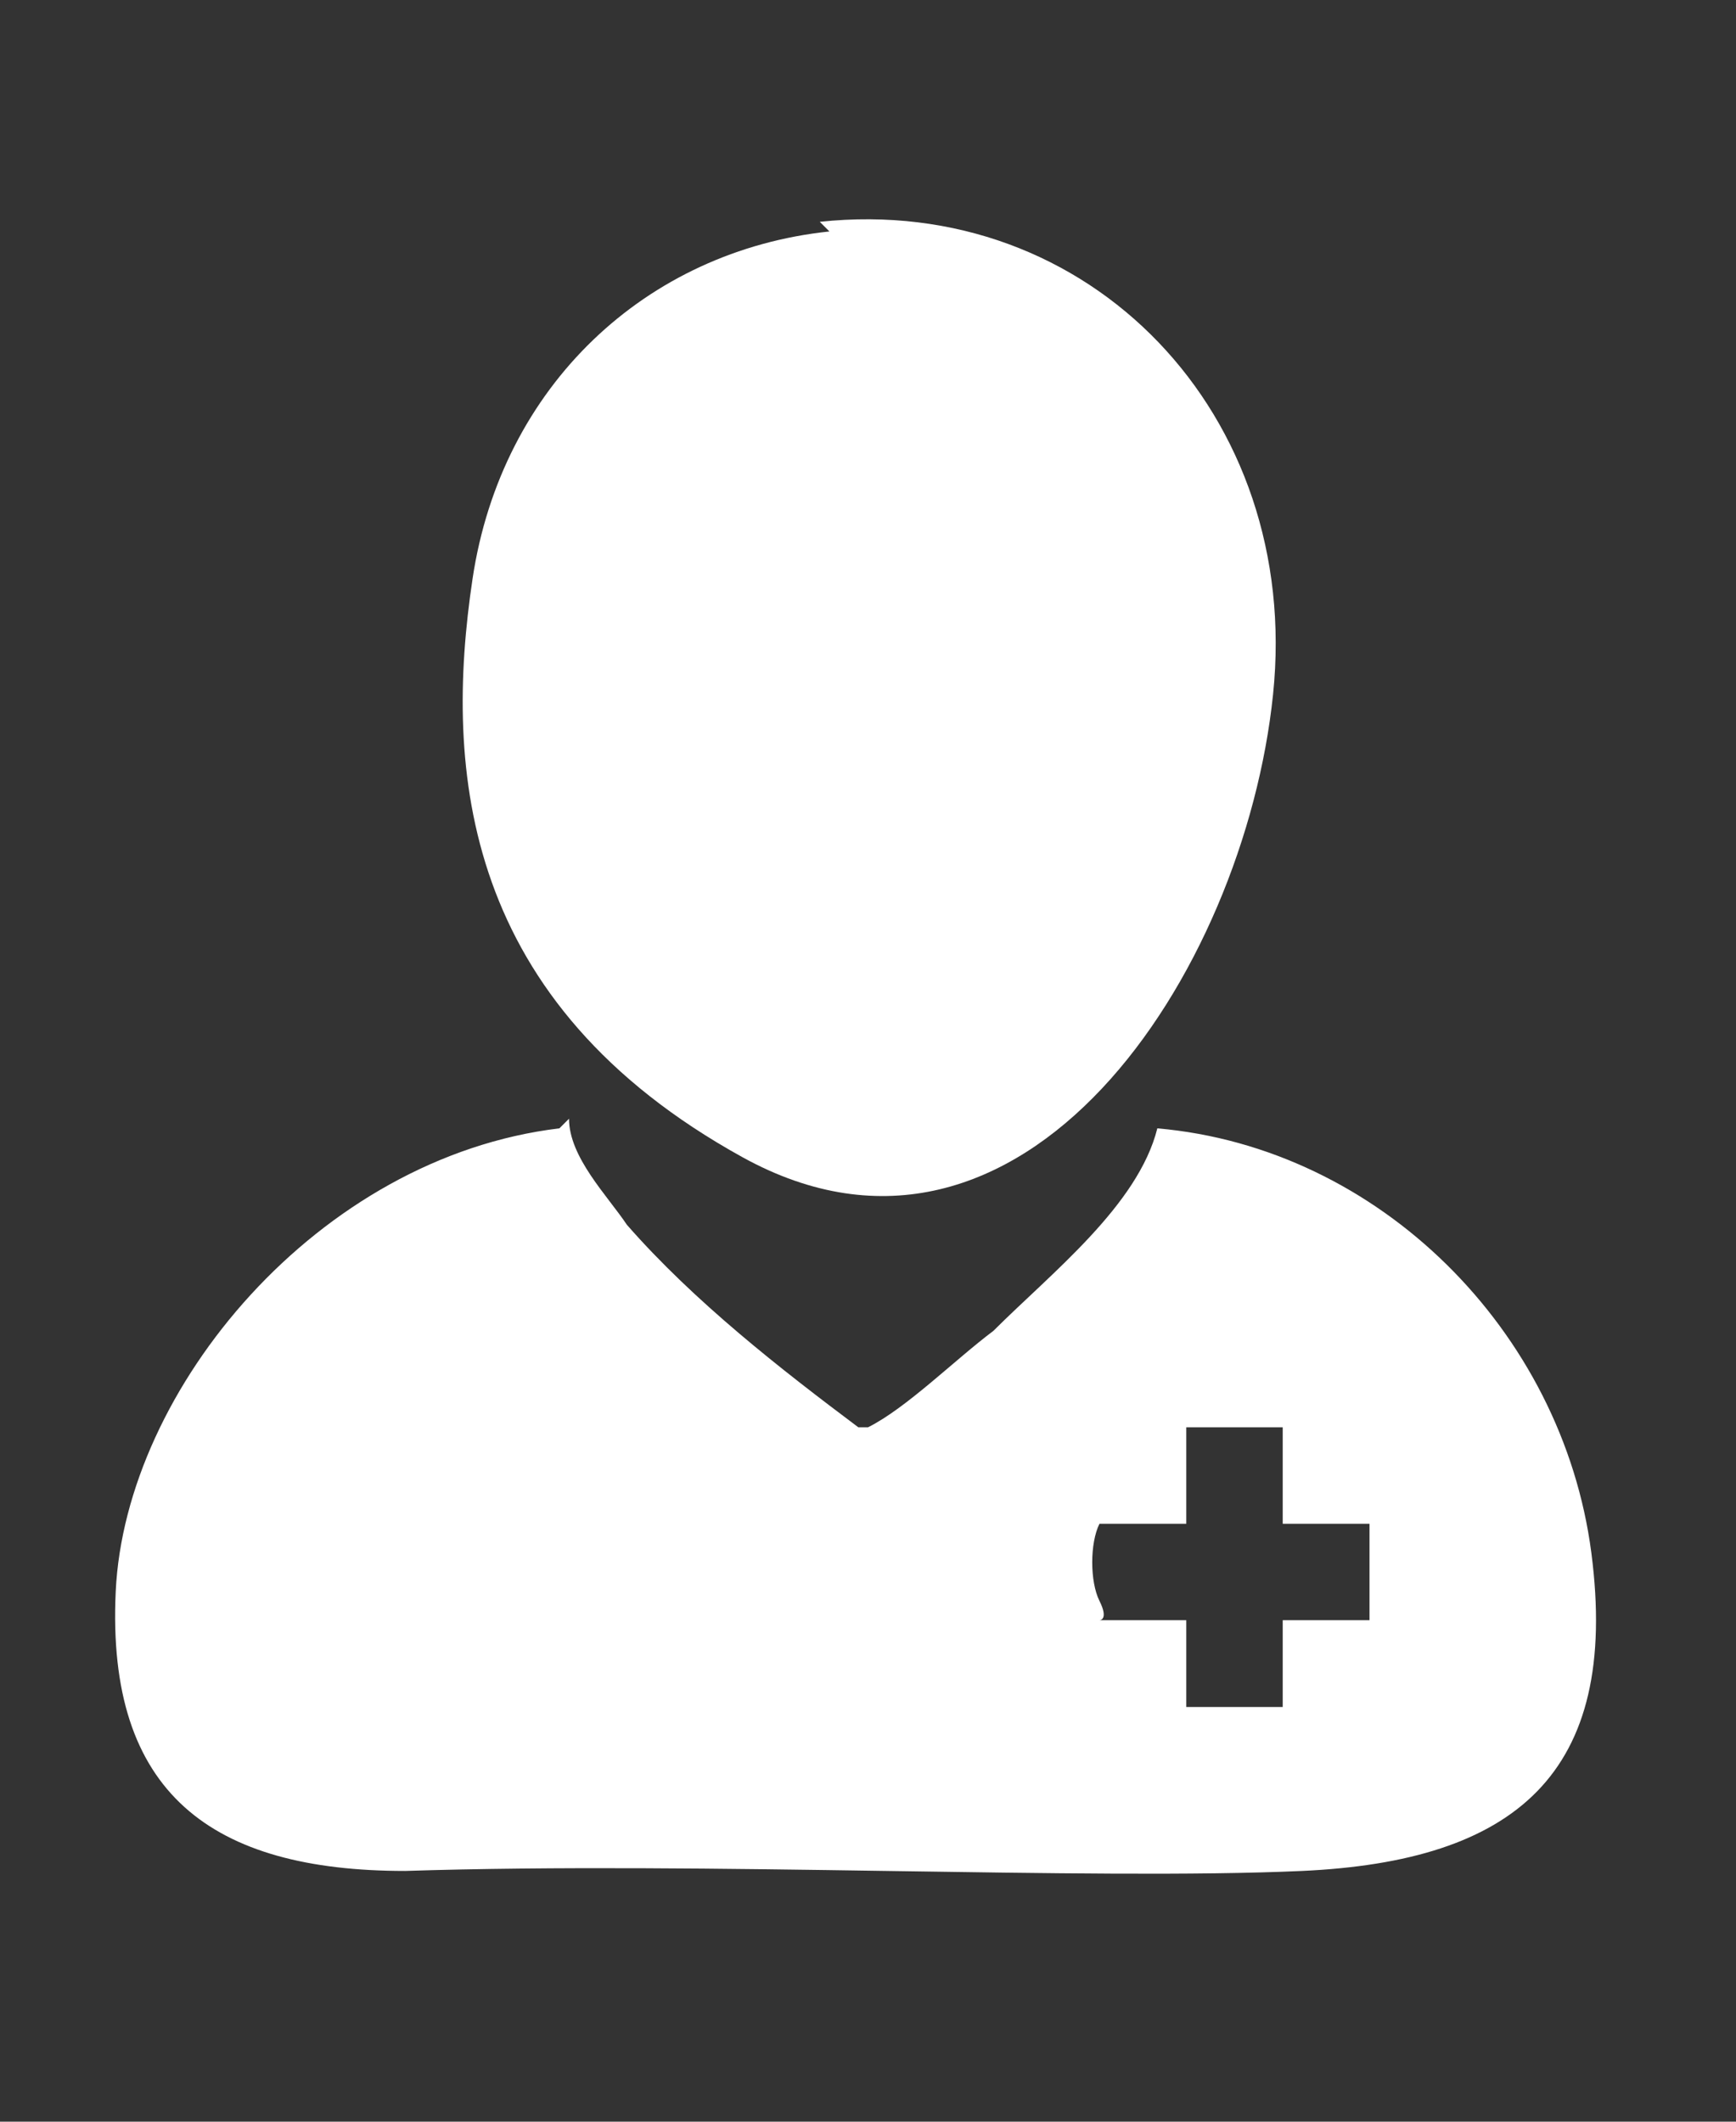
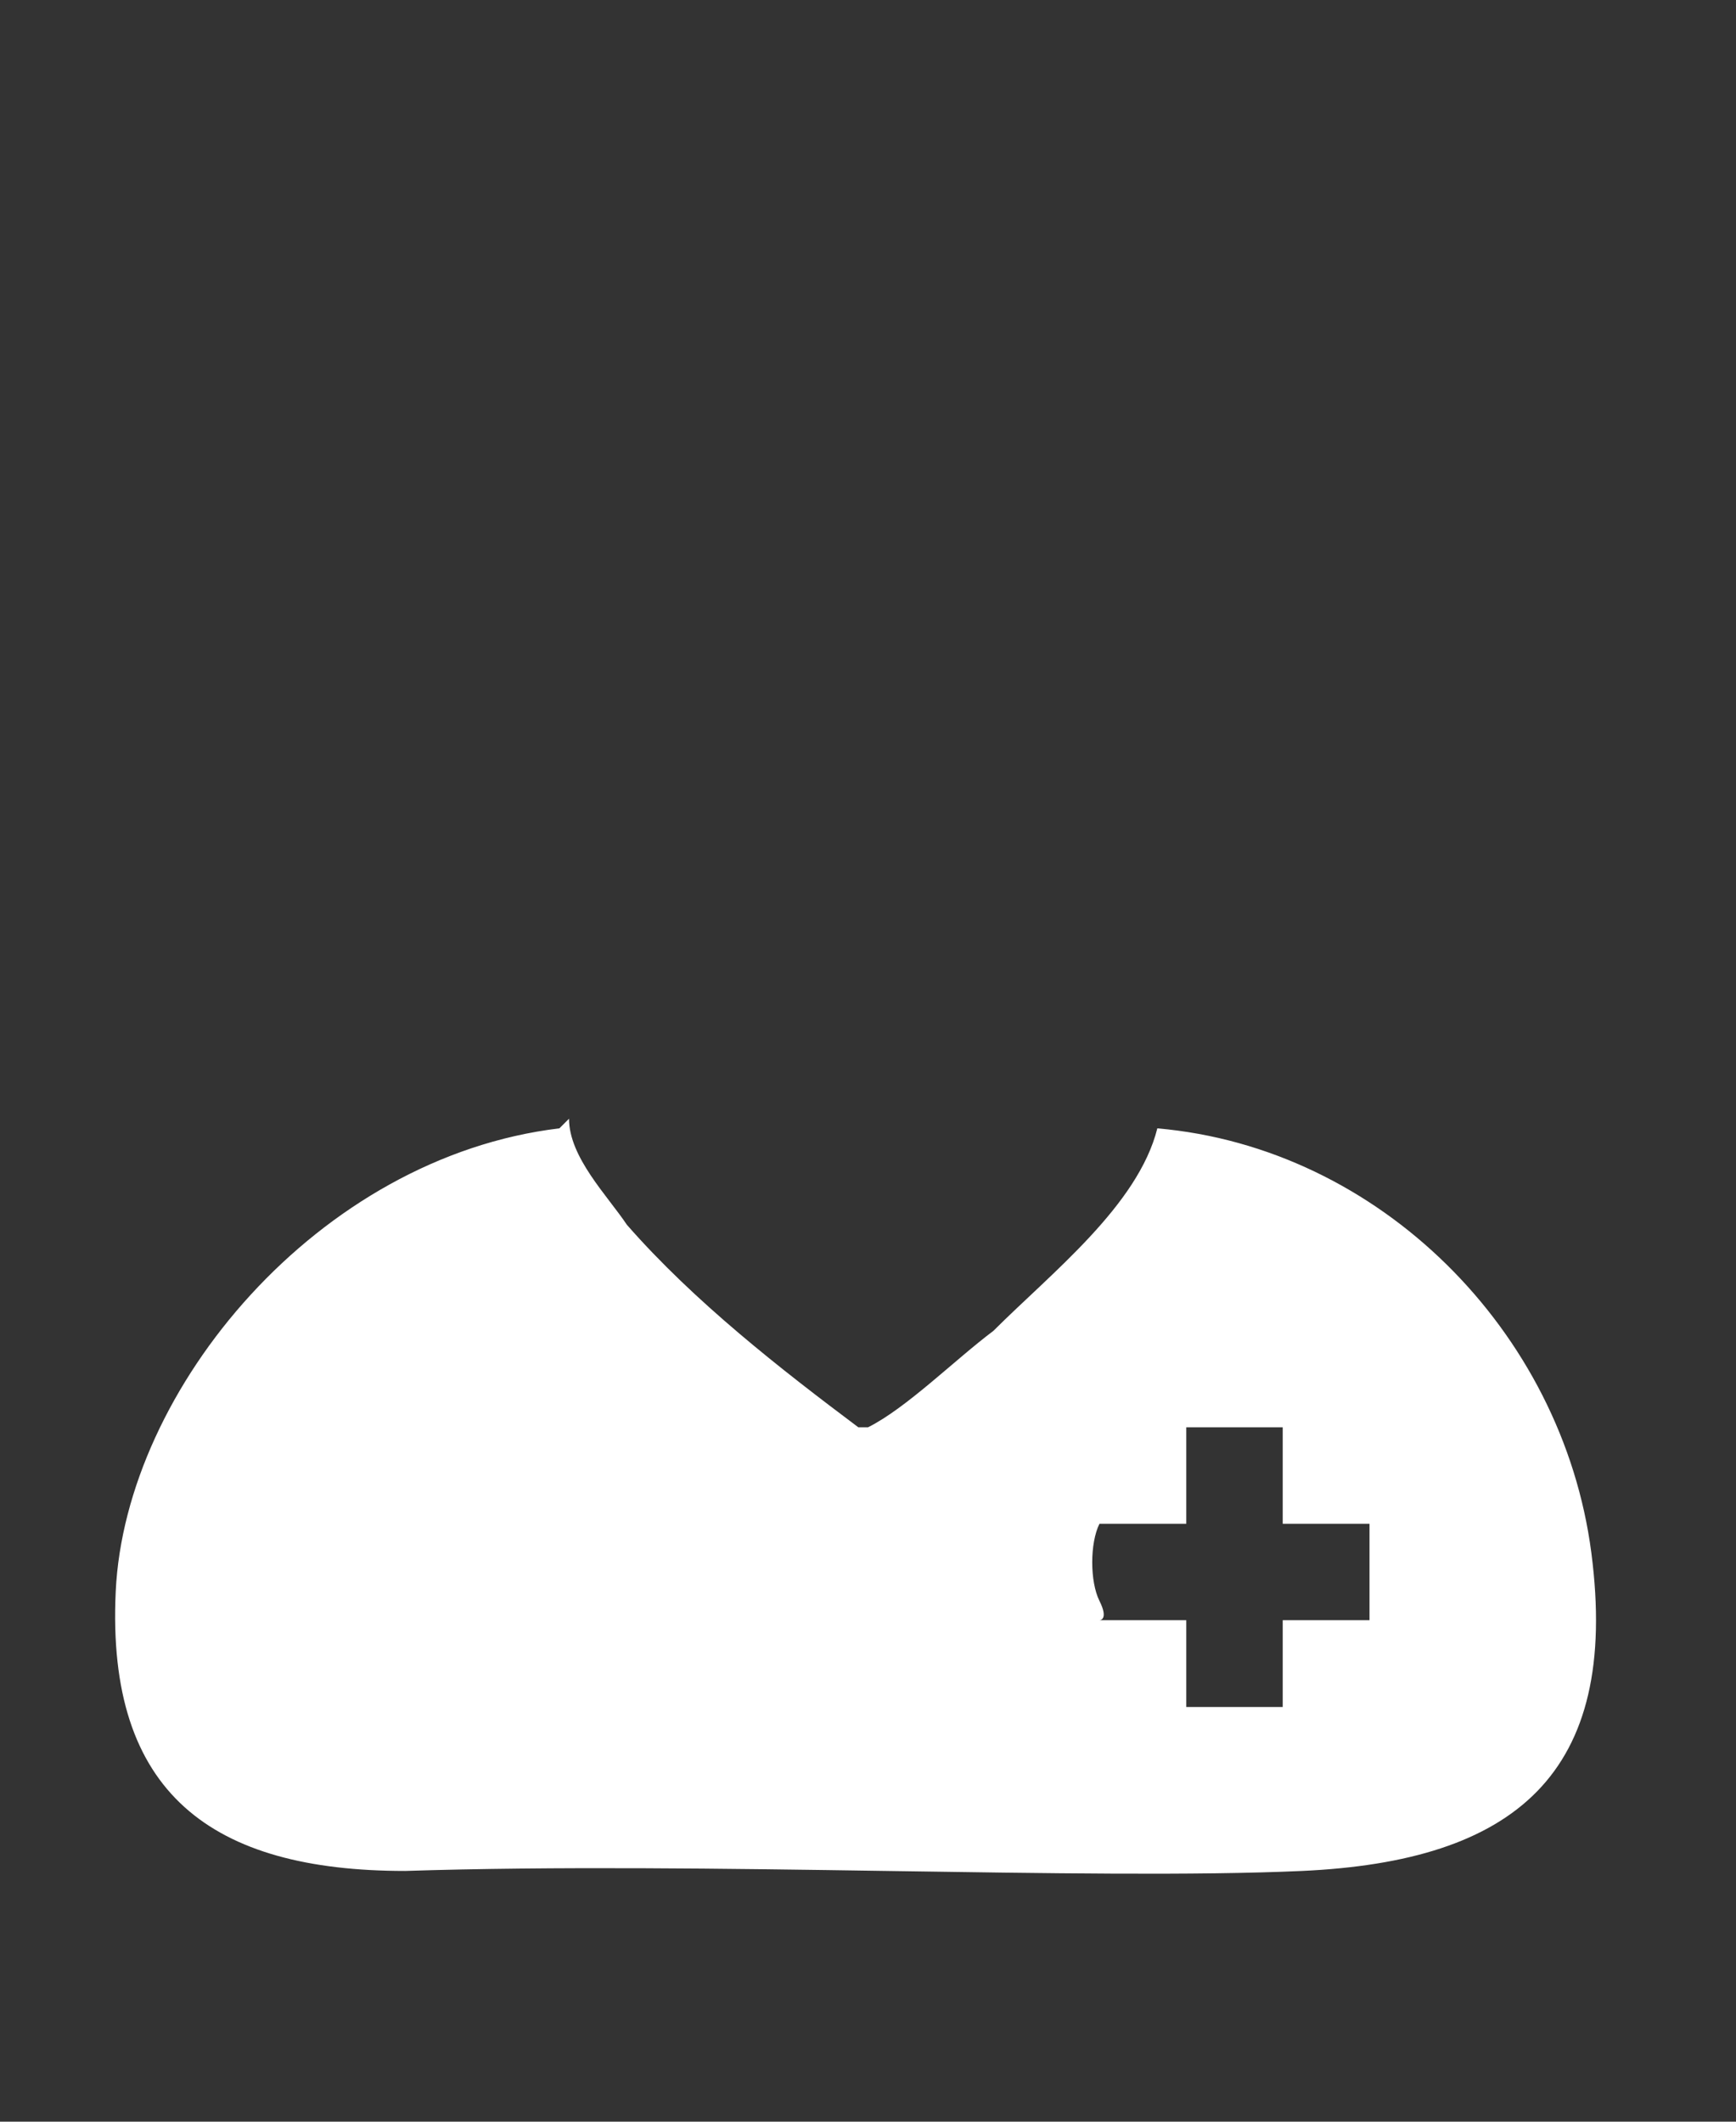
<svg xmlns="http://www.w3.org/2000/svg" id="Capa_1" version="1.1" viewBox="0 0 18 22">
  <rect x="0" y="0" width="18" height="22" fill="#333333" stroke="none" />
  <defs>
    <style>
      .st0 {
        fill: #fff;
      }
    </style>
  </defs>
  <path class="st0" d="M5.9,11.6c0,.4.4.8.6,1.1.7.8,1.6,1.5,2.4,2.1,0,0,0,0,.1,0,.4-.2.9-.7,1.3-1,.6-.6,1.5-1.3,1.7-2.1,2.3.2,4.2,2.1,4.5,4.4s-.8,3.2-3,3.3-6.2-.1-9.3,0c-2,0-3.1-.8-3-2.9s2.1-4.5,4.6-4.8ZM13.3,14.8h-1v1h-.9c-.1.2-.1.6,0,.8s0,.2,0,.2h.9v.9h0c0,0,1,0,1,0,0,0,0,0,0,0v-.9h.9s0,0,0,0v-1s0,0,0,0h-.9v-.9s0,0,0,0Z" />
-   <path class="st0" d="M8.5,2.3c2.8-.3,5,2,4.7,4.9s-2.6,6.4-5.5,4.8-3.1-4-2.8-6,1.8-3.4,3.7-3.6Z" />
</svg>